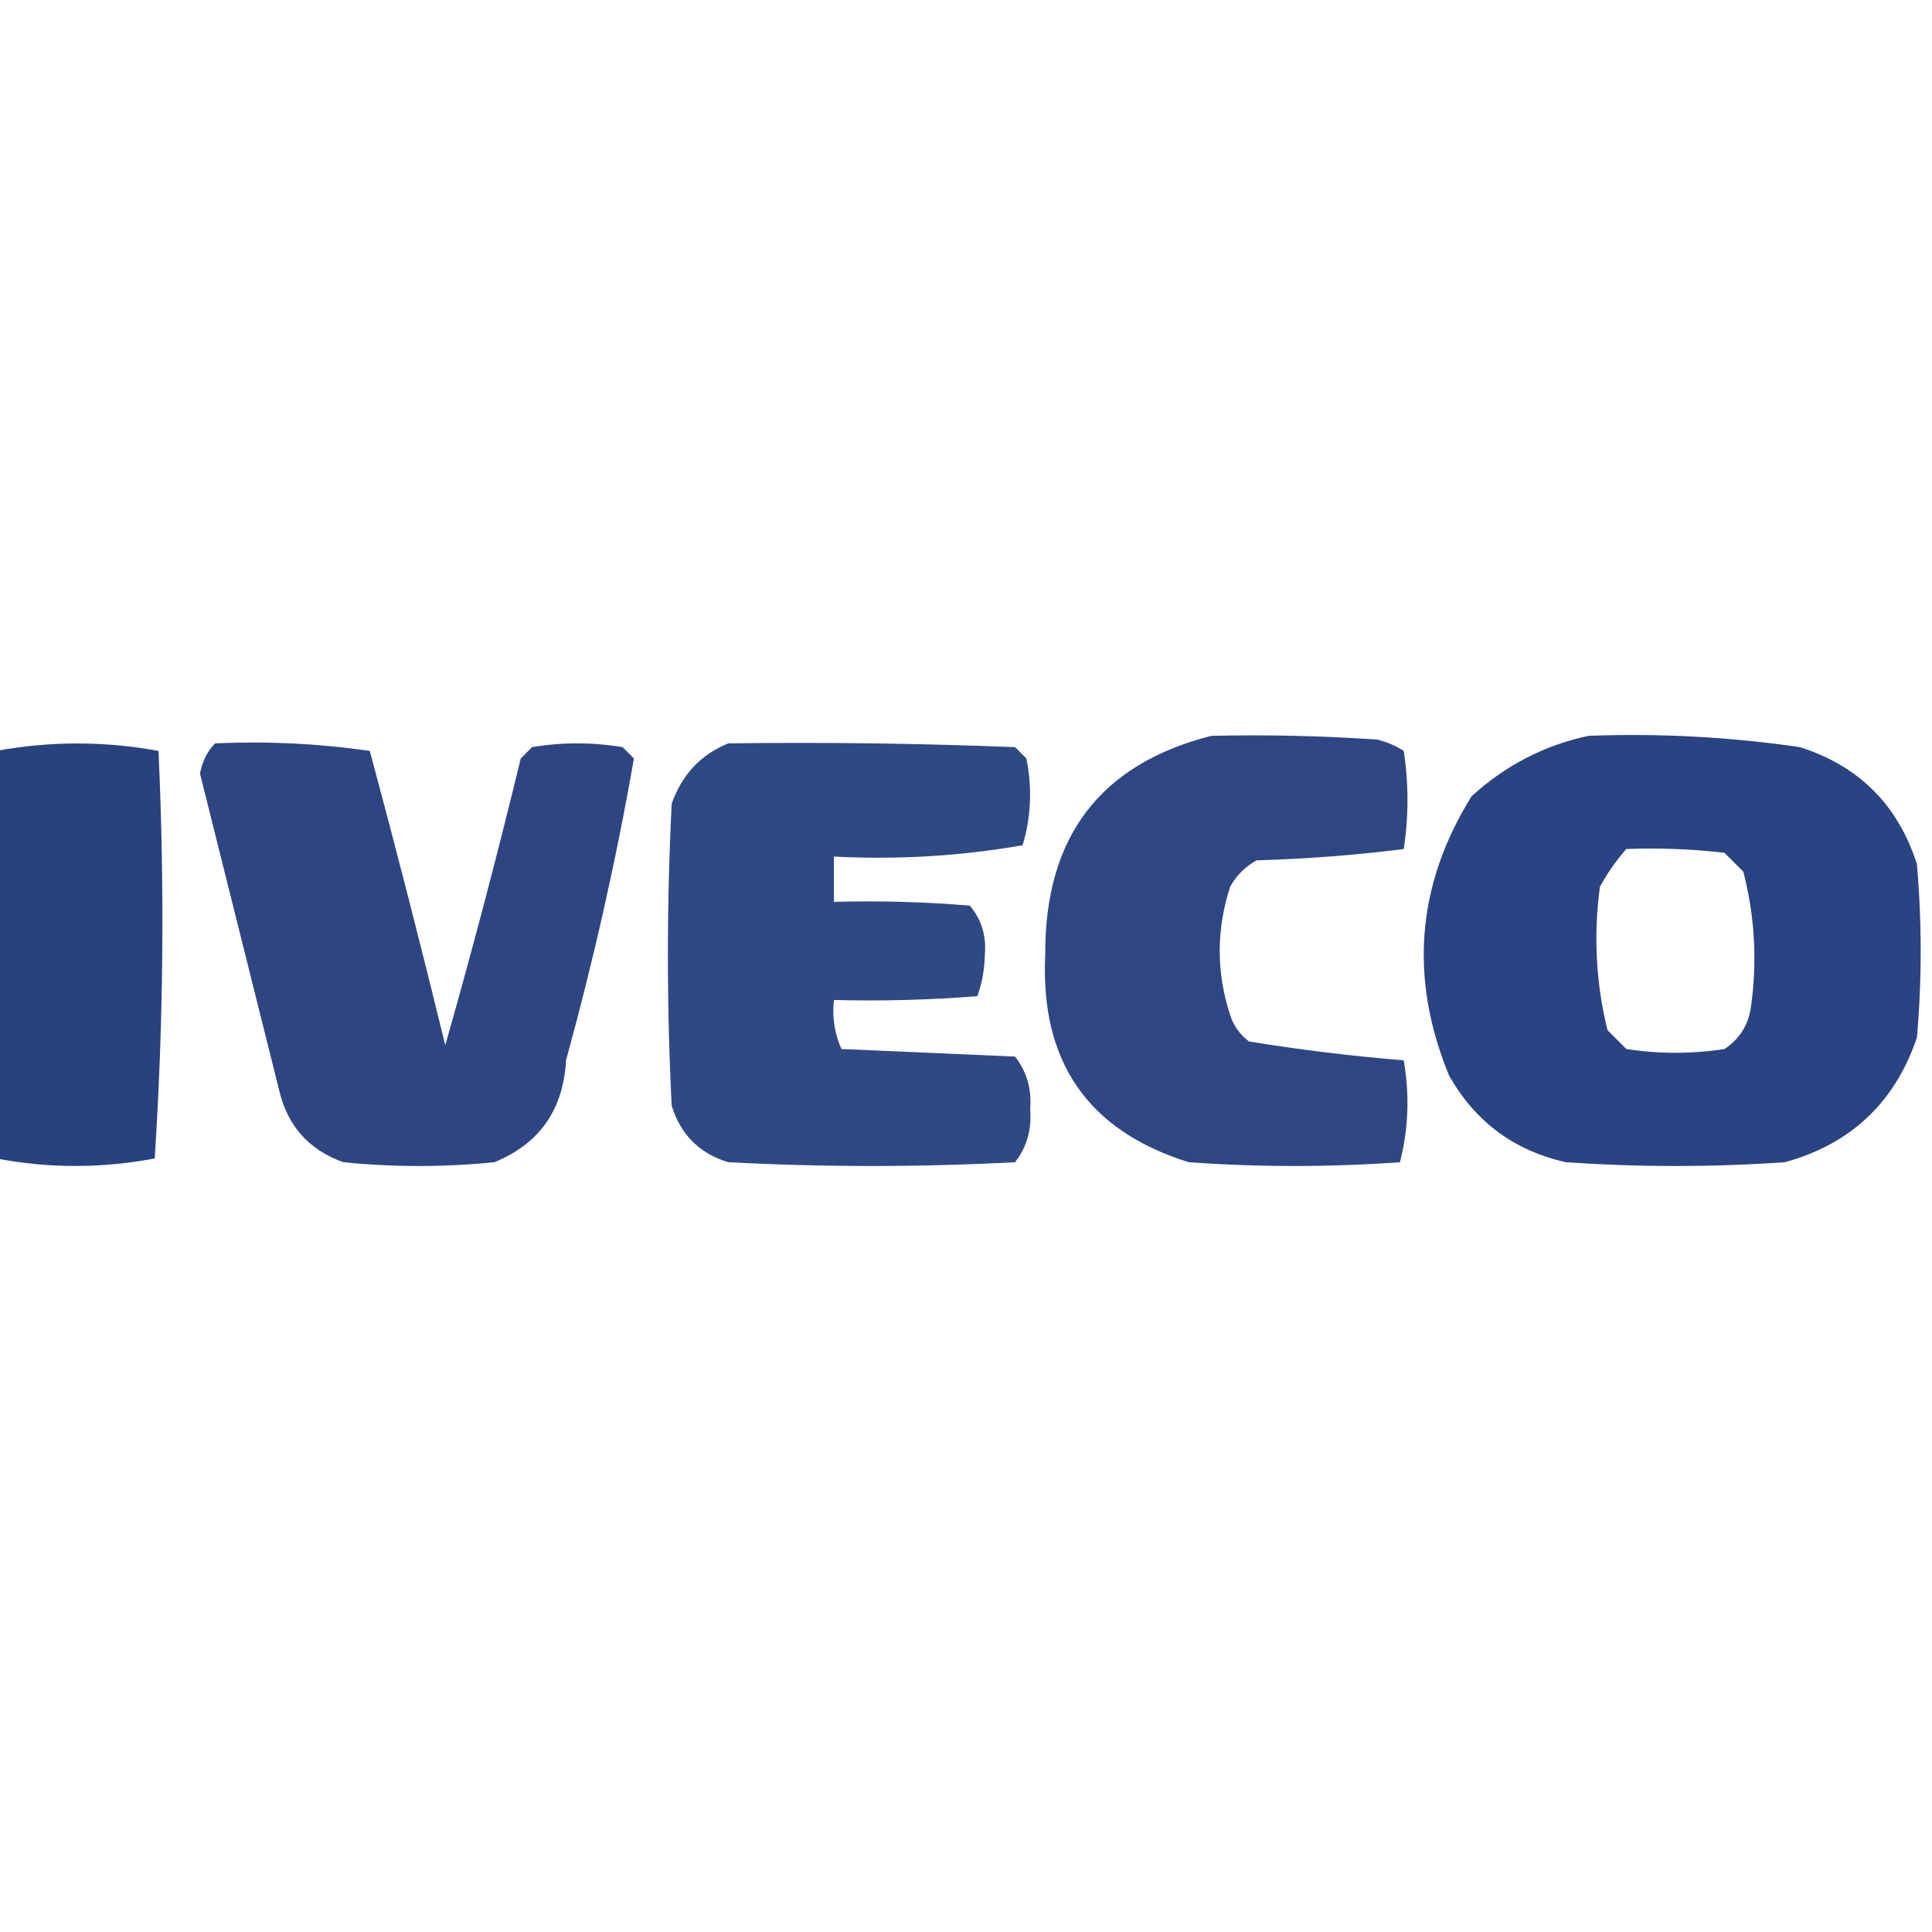
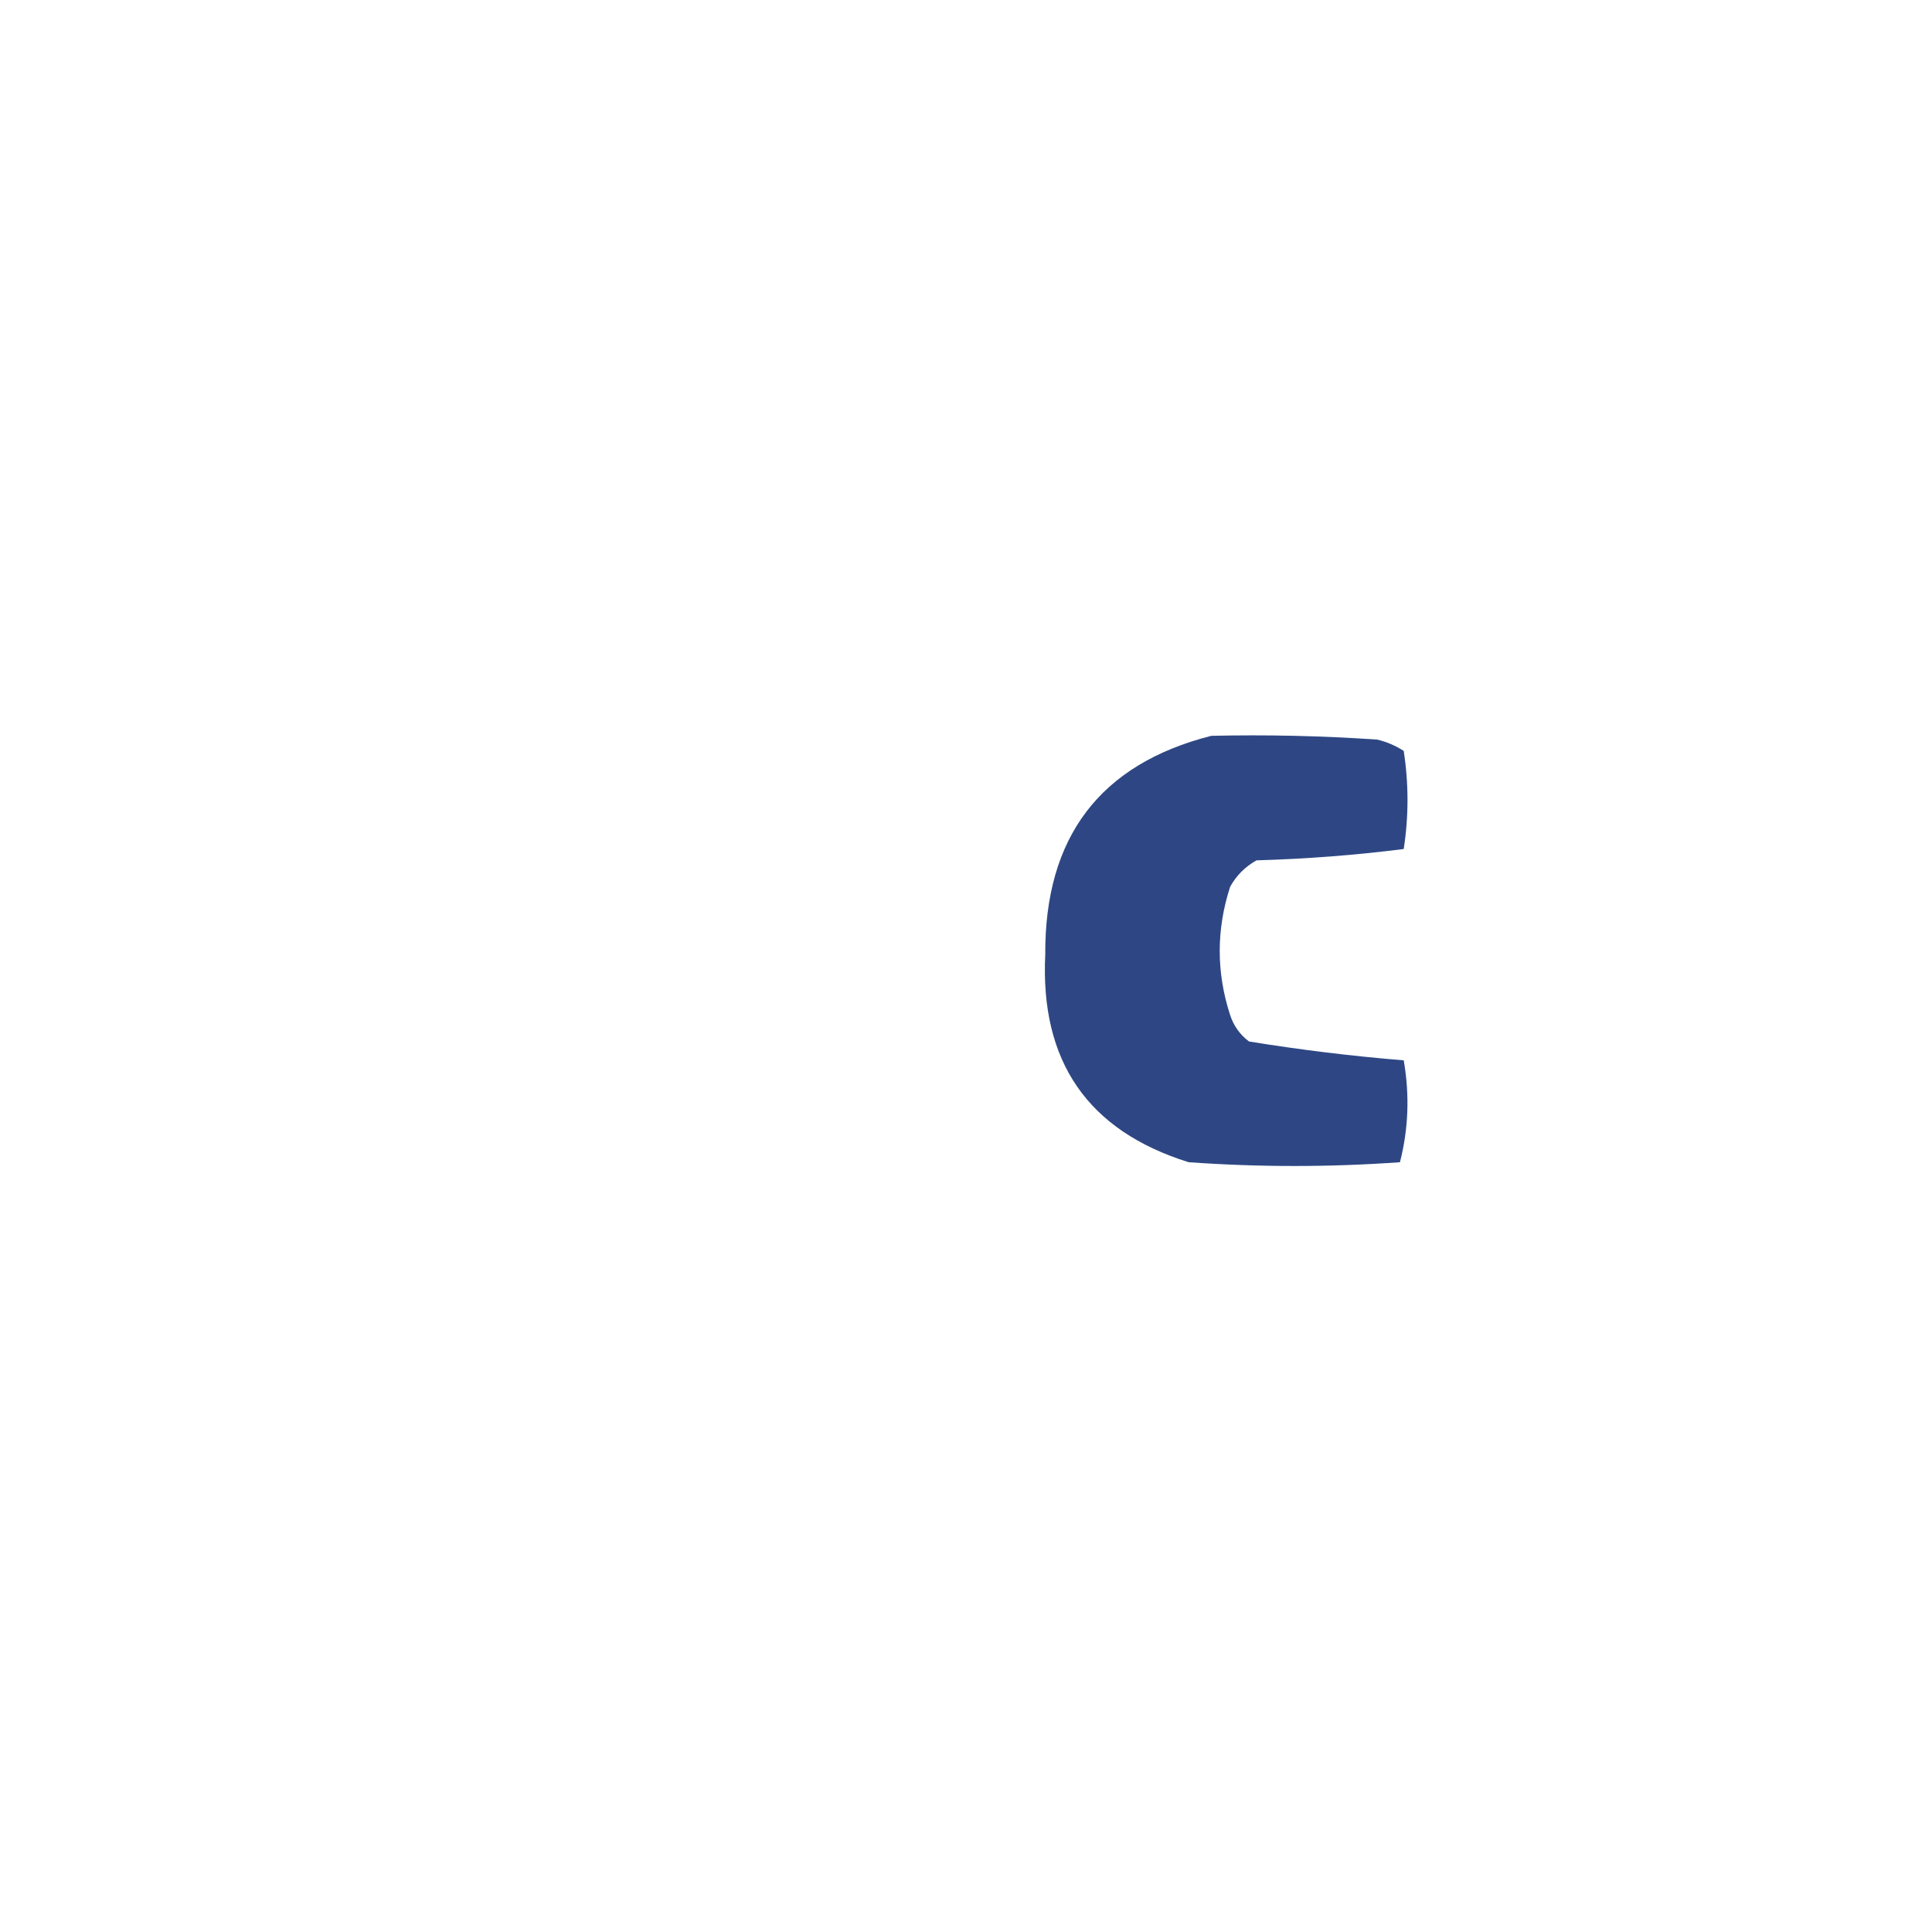
<svg xmlns="http://www.w3.org/2000/svg" version="1.1" width="256px" height="256px" style="shape-rendering:geometricPrecision; text-rendering:geometricPrecision; image-rendering:optimizeQuality; fill-rule:evenodd; clip-rule:evenodd">
  <g>
    <path style="opacity:0.942" fill="#223d7d" d="M 160.5,97.5 C 167.841,97.334 175.174,97.5 182.5,98C 183.766,98.309 184.933,98.809 186,99.5C 186.667,103.833 186.667,108.167 186,112.5C 179.581,113.313 173.081,113.813 166.5,114C 165,114.833 163.833,116 163,117.5C 161.16,123.181 161.16,128.847 163,134.5C 163.465,135.931 164.299,137.097 165.5,138C 172.308,139.109 179.141,139.942 186,140.5C 186.799,145.087 186.632,149.587 185.5,154C 176.167,154.667 166.833,154.667 157.5,154C 144.149,149.827 137.816,140.661 138.5,126.5C 138.42,110.92 145.753,101.254 160.5,97.5 Z" />
  </g>
  <g>
-     <path style="opacity:0.958" fill="#223c7d" d="M 210.5,97.5 C 219.891,97.147 229.225,97.647 238.5,99C 246.333,101.5 251.5,106.667 254,114.5C 254.667,122.167 254.667,129.833 254,137.5C 251.071,146.096 245.237,151.596 236.5,154C 226.833,154.667 217.167,154.667 207.5,154C 200.638,152.474 195.472,148.641 192,142.5C 186.698,129.571 187.698,117.237 195,105.5C 199.512,101.397 204.678,98.73 210.5,97.5 Z M 215.5,112.5 C 219.846,112.334 224.179,112.501 228.5,113C 229.333,113.833 230.167,114.667 231,115.5C 232.527,121.415 232.861,127.415 232,133.5C 231.654,135.848 230.487,137.681 228.5,139C 224.167,139.667 219.833,139.667 215.5,139C 214.667,138.167 213.833,137.333 213,136.5C 211.464,130.251 211.13,123.917 212,117.5C 212.997,115.677 214.164,114.01 215.5,112.5 Z" />
-   </g>
+     </g>
  <g>
-     <path style="opacity:0.969" fill="#223d7d" d="M -0.5,153.5 C -0.5,135.5 -0.5,117.5 -0.5,99.5C 6.667,98.183 13.834,98.183 21,99.5C 21.833,117.509 21.666,135.509 20.5,153.5C 13.47,154.83 6.47,154.83 -0.5,153.5 Z" />
-   </g>
+     </g>
  <g>
-     <path style="opacity:0.946" fill="#223c7c" d="M 28.5,98.5 C 35.422,98.188 42.255,98.521 49,99.5C 52.485,112.441 55.819,125.441 59,138.5C 62.587,125.9 65.92,113.234 69,100.5C 69.5,100 70,99.5 70.5,99C 74.5,98.333 78.5,98.333 82.5,99C 83,99.5 83.5,100 84,100.5C 81.651,113.905 78.651,127.238 75,140.5C 74.647,147.056 71.481,151.556 65.5,154C 58.833,154.667 52.167,154.667 45.5,154C 40.938,152.373 38.105,149.206 37,144.5C 33.501,130.504 30.001,116.504 26.5,102.5C 26.803,100.886 27.47,99.552 28.5,98.5 Z" />
-   </g>
+     </g>
  <g>
-     <path style="opacity:0.93" fill="#213d7d" d="M 96.5,98.5 C 109.171,98.333 121.838,98.5 134.5,99C 135,99.5 135.5,100 136,100.5C 136.793,104.423 136.626,108.256 135.5,112C 127.277,113.438 118.943,113.938 110.5,113.5C 110.5,115.5 110.5,117.5 110.5,119.5C 116.509,119.334 122.509,119.501 128.5,120C 130.045,121.822 130.712,123.989 130.5,126.5C 130.46,128.429 130.127,130.262 129.5,132C 123.175,132.5 116.842,132.666 110.5,132.5C 110.244,134.792 110.577,136.959 111.5,139C 119.167,139.333 126.833,139.667 134.5,140C 136.059,141.996 136.726,144.329 136.5,147C 136.726,149.671 136.059,152.004 134.5,154C 121.833,154.667 109.167,154.667 96.5,154C 92.667,152.833 90.167,150.333 89,146.5C 88.333,133.167 88.333,119.833 89,106.5C 90.353,102.65 92.853,99.983 96.5,98.5 Z" />
-   </g>
+     </g>
</svg>